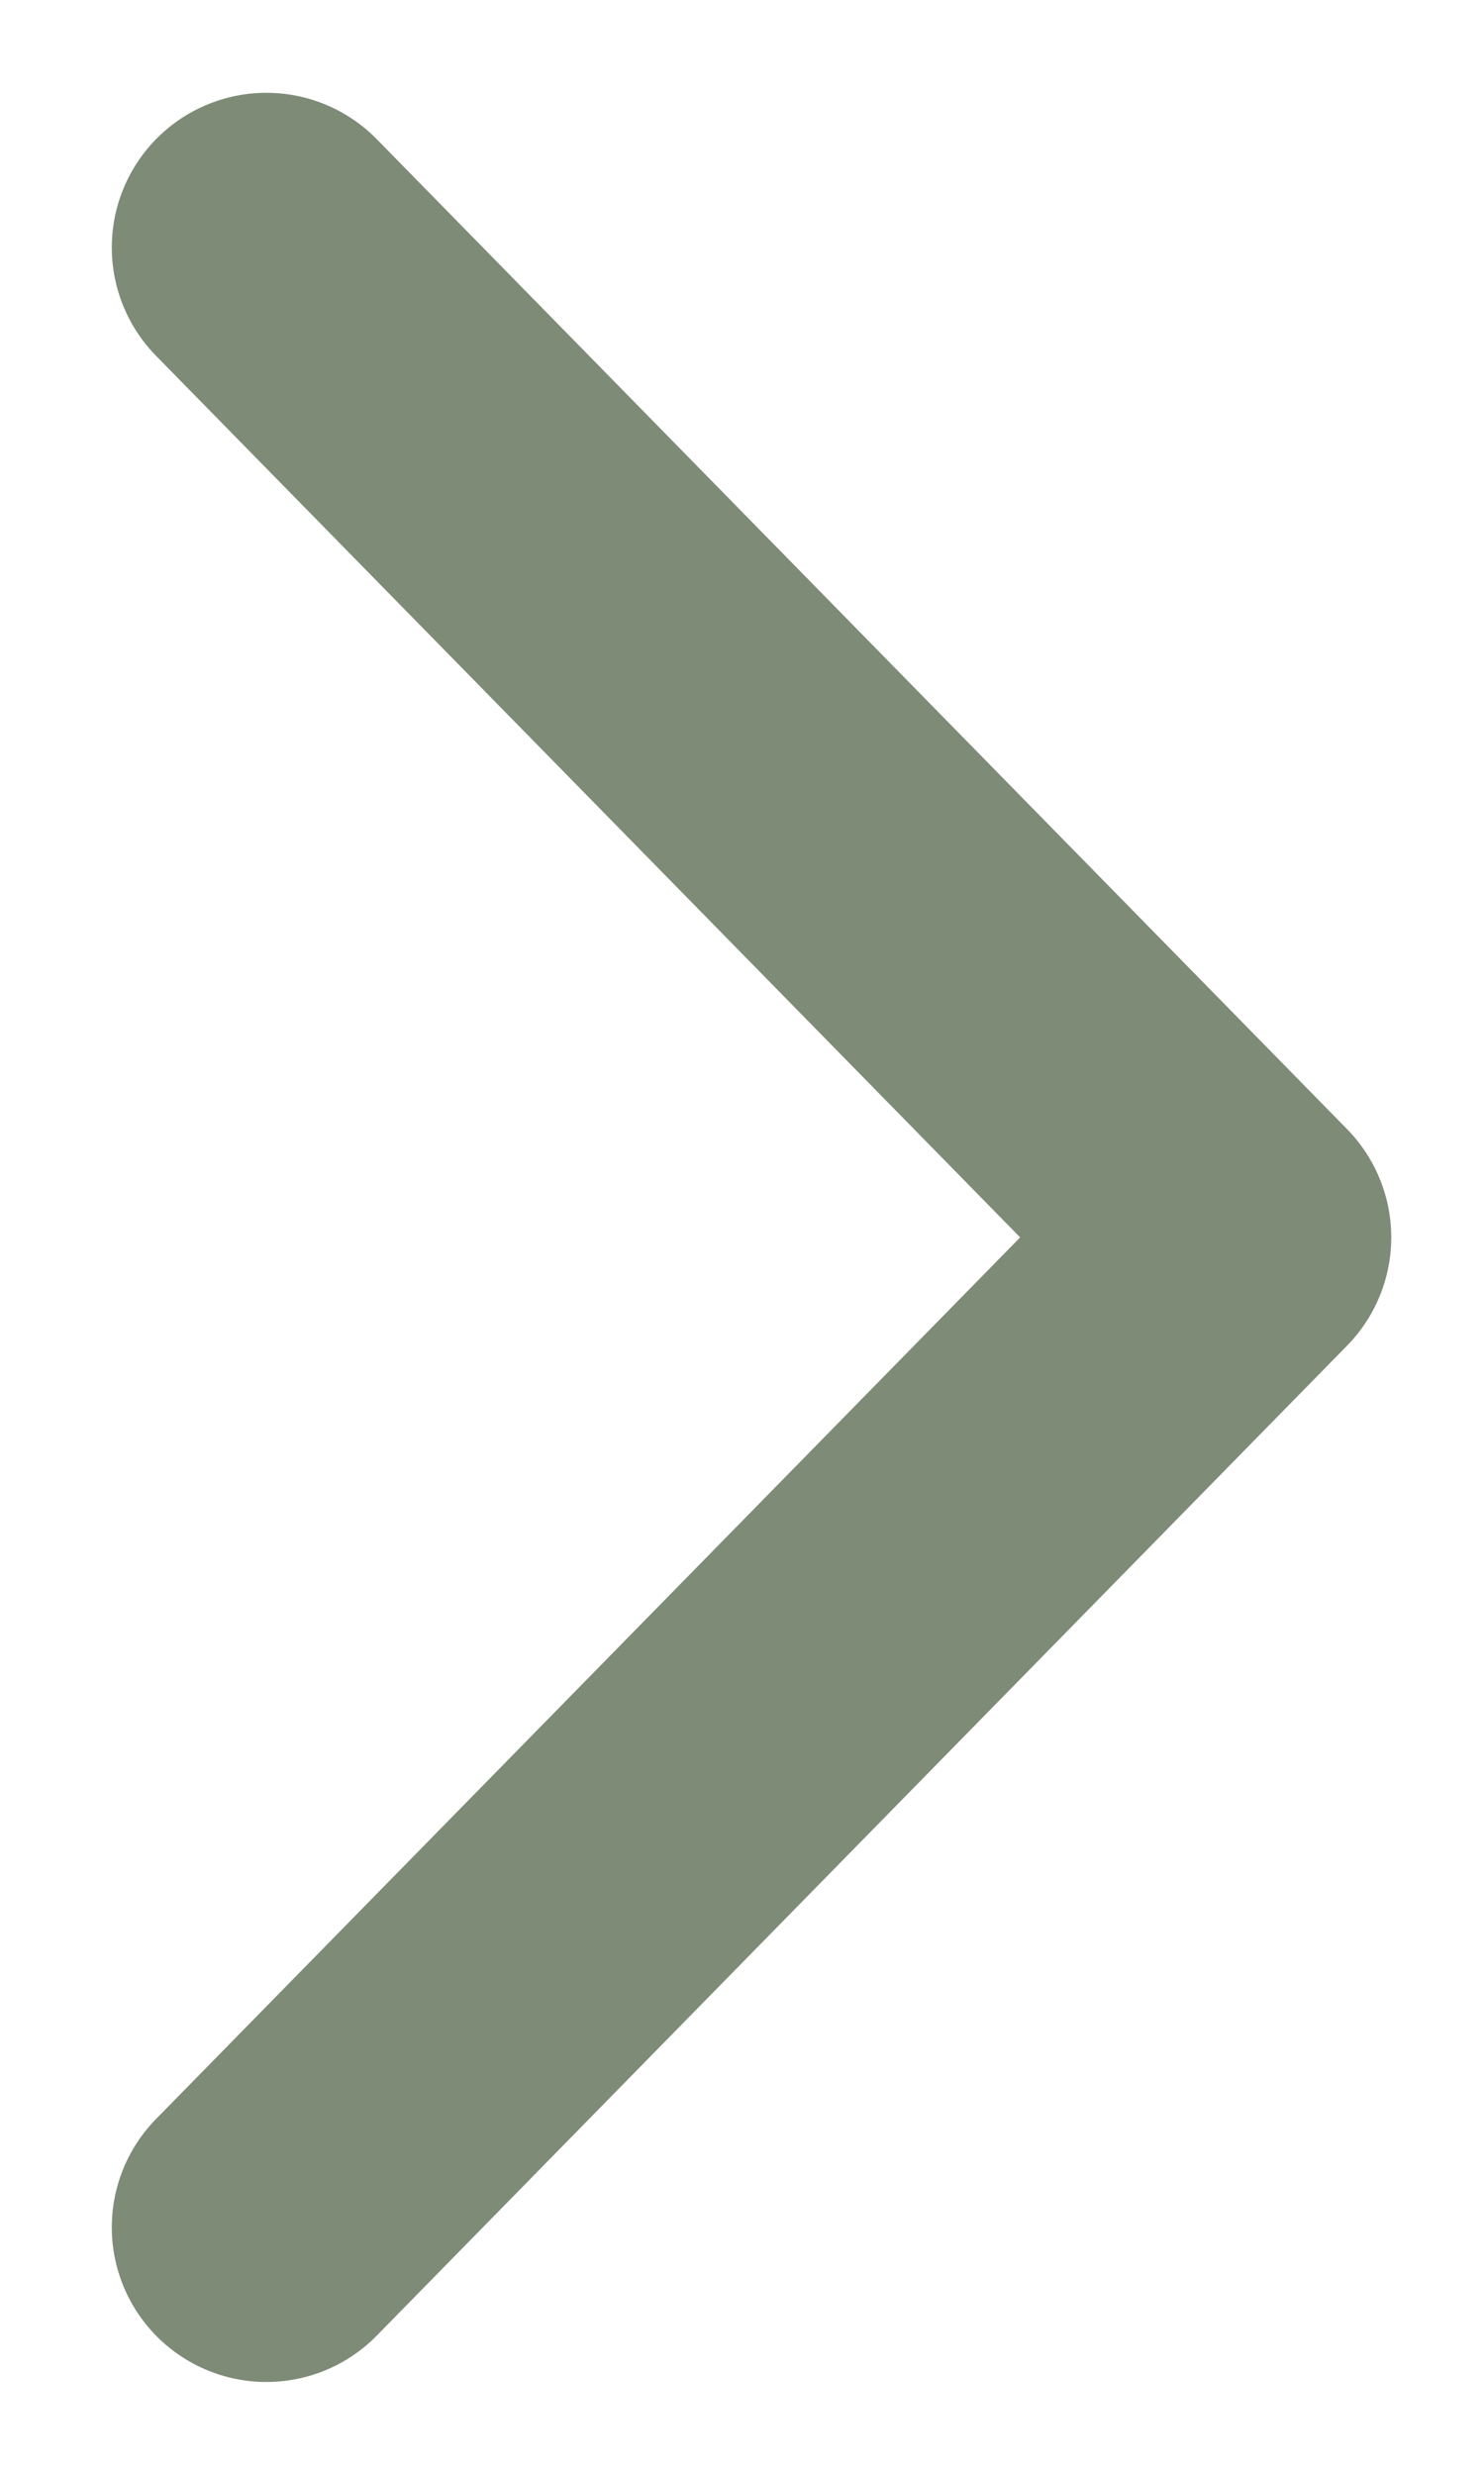
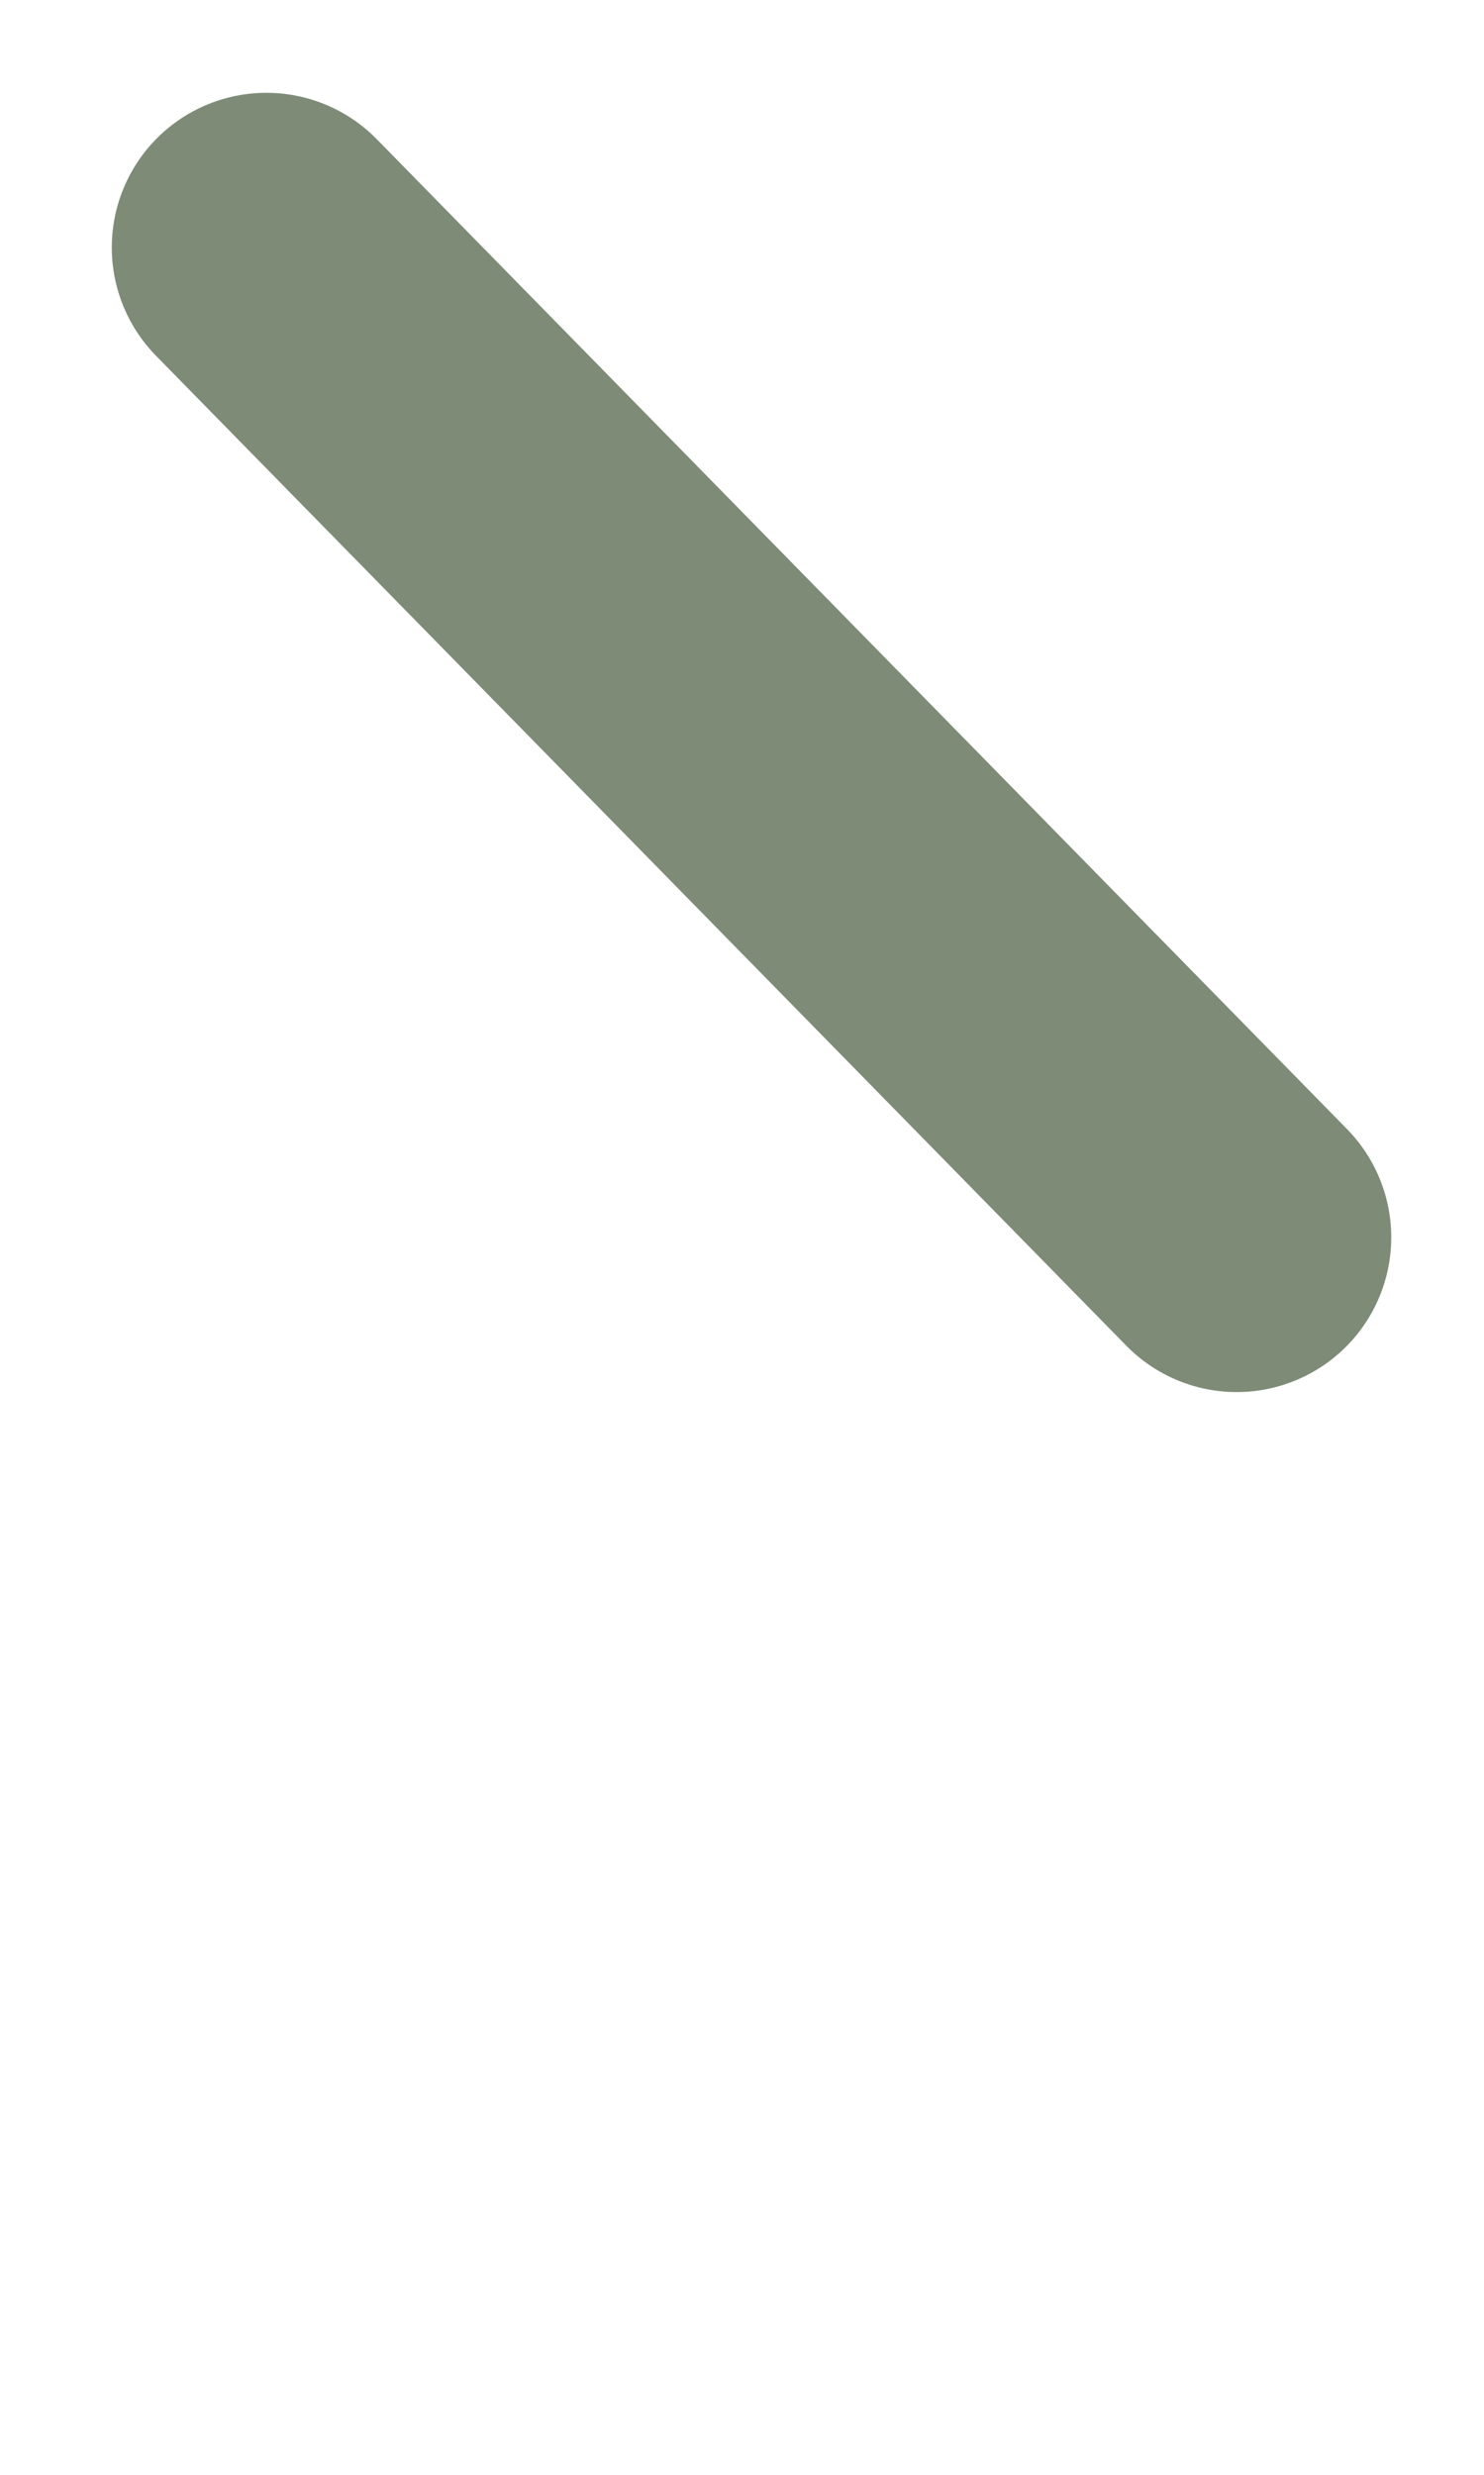
<svg xmlns="http://www.w3.org/2000/svg" width="12" height="20" viewBox="0 0 12 20" fill="none">
-   <path d="M2.154 2L10 10L2.154 18" stroke="#7E8B77" stroke-width="2.5" stroke-linecap="round" stroke-linejoin="round" />
+   <path d="M2.154 2L10 10" stroke="#7E8B77" stroke-width="2.5" stroke-linecap="round" stroke-linejoin="round" />
</svg>